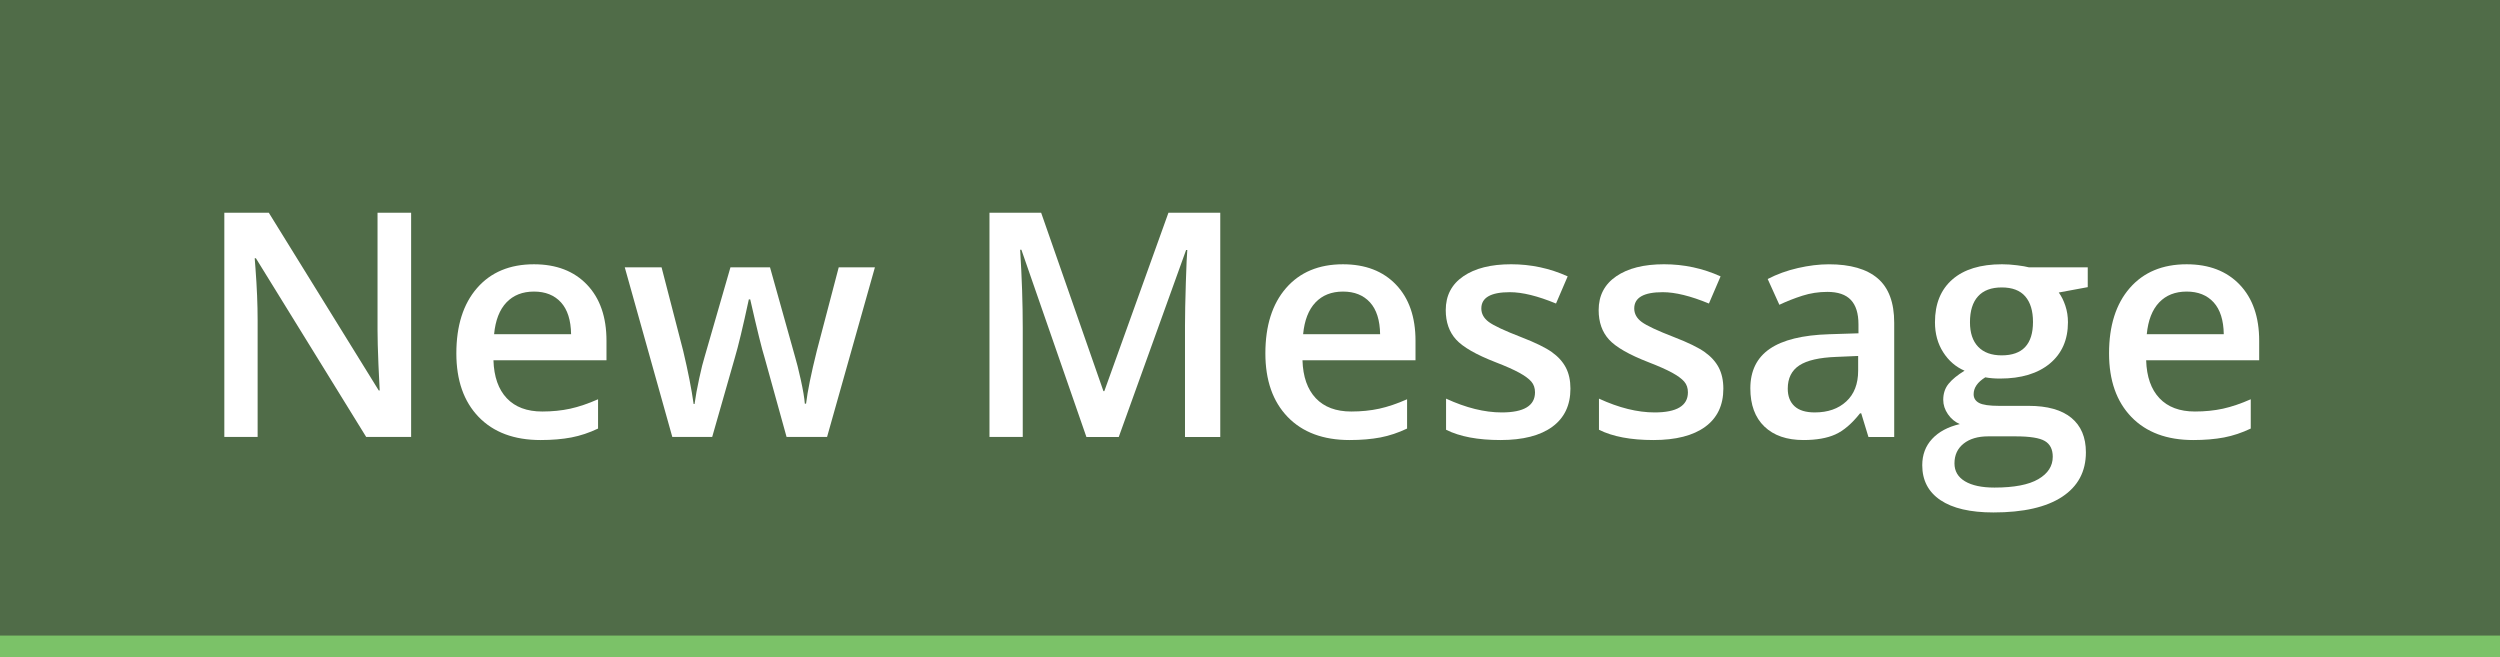
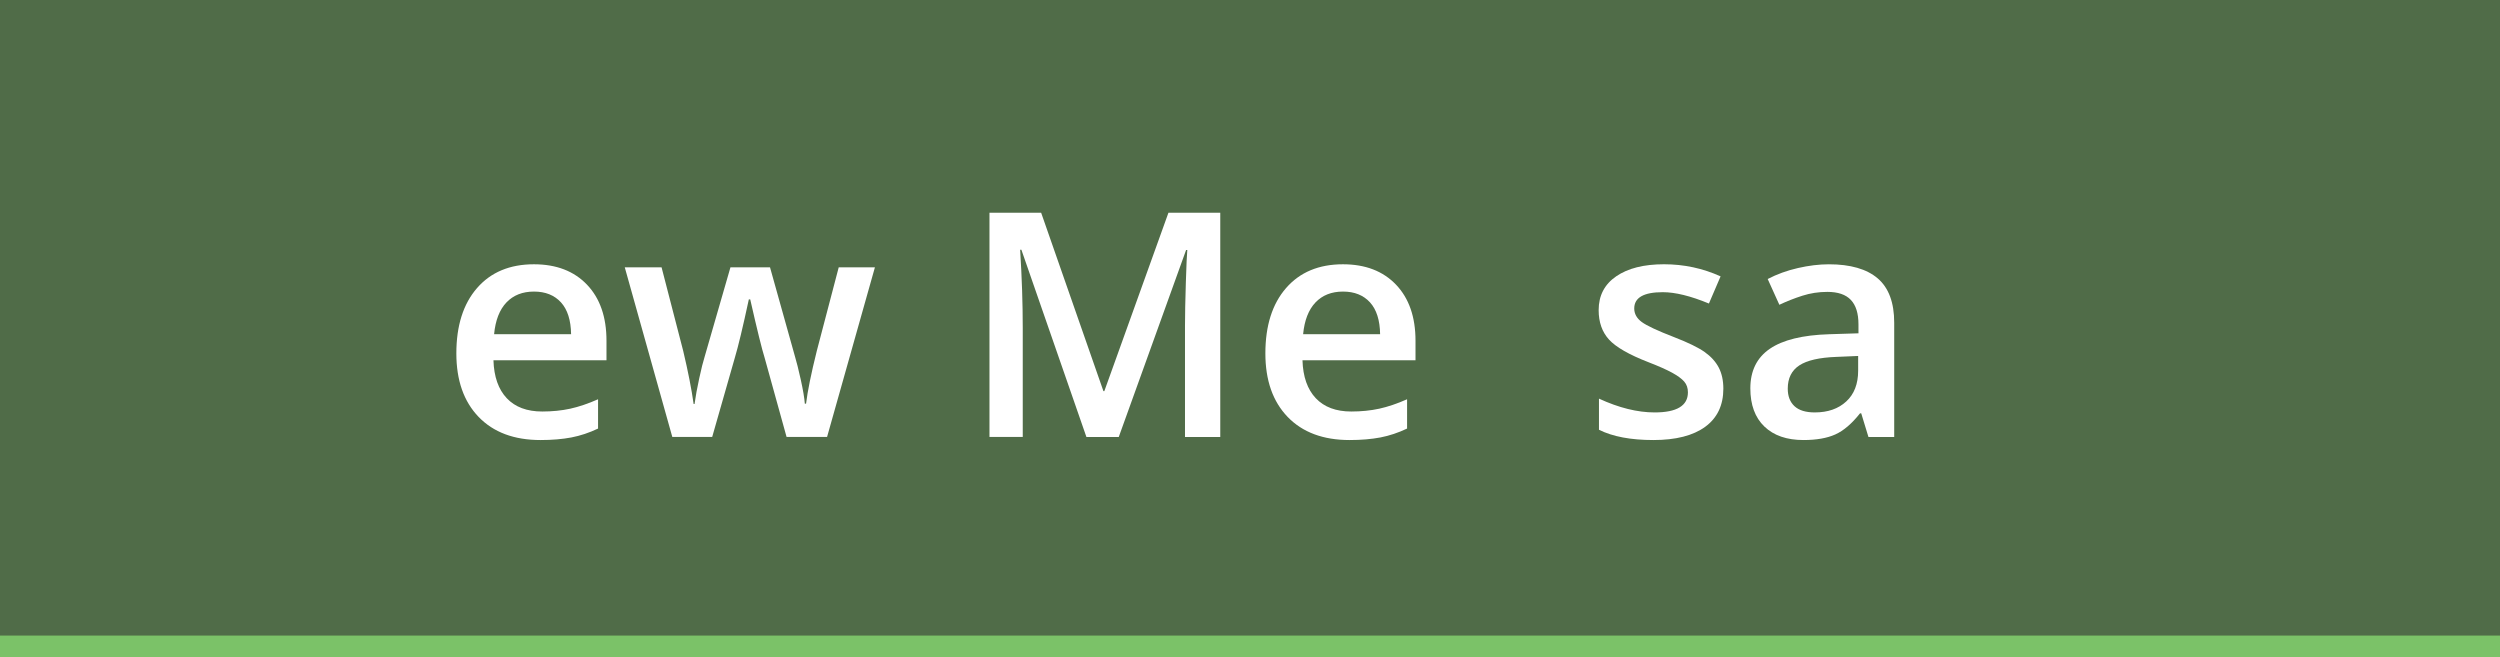
<svg xmlns="http://www.w3.org/2000/svg" version="1.1" id="Layer_1" x="0px" y="0px" width="143.874px" height="37.813px" viewBox="0 0 143.874 37.813" enable-background="new 0 0 143.874 37.813" xml:space="preserve">
  <rect x="0" y="0" width="143.874" height="37.813" fill="#333333" stroke="none" />
  <g>
    <rect opacity="0.4" fill="#7BC268" width="143.874" height="37.77" />
    <g>
-       <path fill="#FFFFFF" d="M23.66,25.147h-2.586l-6.346-10.283h-0.07l0.044,0.574c0.083,1.095,0.124,2.095,0.124,3.001v6.708H12.91    V12.244h2.56l6.328,10.229h0.053c-0.012-0.135-0.035-0.627-0.071-1.479c-0.035-0.85-0.053-1.514-0.053-1.99v-6.761h1.933V25.147z" />
      <path fill="#FFFFFF" d="M31.109,25.324c-1.518,0-2.706-0.443-3.562-1.328c-0.856-0.887-1.284-2.105-1.284-3.659    c0-1.594,0.397-2.848,1.191-3.76s1.886-1.368,3.274-1.368c1.289,0,2.307,0.392,3.054,1.174c0.747,0.783,1.121,1.859,1.121,3.23    v1.121h-6.505c0.029,0.947,0.286,1.676,0.768,2.185s1.162,0.763,2.039,0.763c0.577,0,1.114-0.054,1.611-0.162    c0.498-0.109,1.031-0.29,1.602-0.543v1.686c-0.506,0.241-1.018,0.412-1.536,0.512C32.365,25.273,31.774,25.324,31.109,25.324z     M30.729,16.78c-0.659,0-1.187,0.209-1.584,0.626c-0.397,0.418-0.634,1.027-0.71,1.827h4.431    c-0.012-0.806-0.206-1.417-0.583-1.832C31.906,16.988,31.389,16.78,30.729,16.78z" />
      <path fill="#FFFFFF" d="M45.267,25.147l-1.262-4.554c-0.153-0.482-0.43-1.604-0.83-3.363h-0.08    c-0.341,1.588-0.612,2.715-0.812,3.381l-1.297,4.536h-2.295l-2.736-9.762h2.118l1.245,4.81c0.282,1.189,0.482,2.207,0.6,3.055    h0.053c0.059-0.43,0.148-0.922,0.27-1.479c0.12-0.557,0.225-0.973,0.313-1.249l1.483-5.137h2.277l1.438,5.137    c0.088,0.288,0.199,0.729,0.331,1.323c0.132,0.596,0.21,1.057,0.234,1.387h0.071c0.088-0.725,0.294-1.736,0.618-3.037l1.262-4.81    h2.083l-2.754,9.762H45.267z" />
      <path fill="#FFFFFF" d="M62.522,25.147L58.78,14.371h-0.071c0.1,1.601,0.15,3.101,0.15,4.501v6.275h-1.915V12.244h2.974    l3.583,10.264h0.053l3.689-10.264h2.983v12.904h-2.03v-6.381c0-0.641,0.017-1.477,0.049-2.507    c0.032-1.029,0.061-1.653,0.084-1.871h-0.07l-3.875,10.759H62.522z" />
      <path fill="#FFFFFF" d="M77.668,25.324c-1.519,0-2.705-0.443-3.562-1.328c-0.856-0.887-1.284-2.105-1.284-3.659    c0-1.594,0.397-2.848,1.191-3.76s1.886-1.368,3.274-1.368c1.289,0,2.307,0.392,3.054,1.174c0.747,0.783,1.121,1.859,1.121,3.23    v1.121h-6.505c0.029,0.947,0.285,1.676,0.768,2.185s1.162,0.763,2.039,0.763c0.577,0,1.113-0.054,1.611-0.162    c0.497-0.109,1.031-0.29,1.602-0.543v1.686c-0.506,0.241-1.018,0.412-1.536,0.512C78.924,25.273,78.333,25.324,77.668,25.324z     M77.289,16.78c-0.659,0-1.187,0.209-1.584,0.626c-0.397,0.418-0.634,1.027-0.711,1.827h4.431    c-0.012-0.806-0.206-1.417-0.582-1.832C78.465,16.988,77.948,16.78,77.289,16.78z" />
-       <path fill="#FFFFFF" d="M90.378,22.367c0,0.953-0.348,1.685-1.042,2.193s-1.688,0.764-2.983,0.764c-1.3,0-2.345-0.197-3.133-0.592    v-1.791c1.147,0.529,2.215,0.794,3.204,0.794c1.276,0,1.915-0.386,1.915-1.156c0-0.247-0.07-0.453-0.212-0.618    c-0.142-0.164-0.374-0.335-0.697-0.512c-0.323-0.176-0.773-0.377-1.351-0.6c-1.124-0.436-1.884-0.871-2.281-1.307    s-0.596-1-0.596-1.695c0-0.835,0.337-1.484,1.011-1.946c0.673-0.462,1.59-0.693,2.749-0.693c1.147,0,2.233,0.232,3.257,0.697    l-0.671,1.563c-1.054-0.436-1.938-0.653-2.656-0.653c-1.095,0-1.642,0.312-1.642,0.936c0,0.306,0.143,0.565,0.428,0.777    s0.907,0.503,1.866,0.874c0.807,0.312,1.392,0.598,1.757,0.856s0.636,0.558,0.813,0.896C90.29,21.492,90.378,21.896,90.378,22.367    z" />
      <path fill="#FFFFFF" d="M99.178,22.367c0,0.953-0.348,1.685-1.042,2.193s-1.688,0.764-2.983,0.764c-1.3,0-2.345-0.197-3.133-0.592    v-1.791c1.147,0.529,2.215,0.794,3.204,0.794c1.276,0,1.915-0.386,1.915-1.156c0-0.247-0.07-0.453-0.212-0.618    c-0.142-0.164-0.374-0.335-0.697-0.512c-0.323-0.176-0.773-0.377-1.351-0.6c-1.124-0.436-1.884-0.871-2.281-1.307    s-0.596-1-0.596-1.695c0-0.835,0.337-1.484,1.011-1.946c0.673-0.462,1.59-0.693,2.749-0.693c1.147,0,2.233,0.232,3.257,0.697    l-0.671,1.563c-1.053-0.436-1.938-0.653-2.656-0.653c-1.095,0-1.642,0.312-1.642,0.936c0,0.306,0.143,0.565,0.428,0.777    s0.907,0.503,1.866,0.874c0.807,0.312,1.392,0.598,1.757,0.856s0.636,0.558,0.813,0.896    C99.089,21.492,99.178,21.896,99.178,22.367z" />
      <path fill="#FFFFFF" d="M107.528,25.147l-0.415-1.359h-0.07c-0.471,0.595-0.944,0.999-1.421,1.214    c-0.478,0.215-1.089,0.322-1.836,0.322c-0.96,0-1.708-0.26-2.247-0.777c-0.538-0.518-0.808-1.25-0.808-2.197    c0-1.006,0.374-1.766,1.121-2.277s1.886-0.791,3.416-0.838l1.686-0.053V18.66c0-0.624-0.146-1.09-0.437-1.399    s-0.743-0.463-1.354-0.463c-0.501,0-0.98,0.074-1.439,0.221s-0.9,0.321-1.323,0.521l-0.671-1.483    c0.529-0.276,1.108-0.487,1.738-0.631s1.224-0.216,1.783-0.216c1.241,0,2.179,0.271,2.812,0.812    c0.632,0.542,0.948,1.392,0.948,2.551v6.576H107.528z M104.438,23.735c0.754,0,1.358-0.21,1.814-0.632    c0.456-0.42,0.684-1.01,0.684-1.77v-0.847l-1.253,0.053c-0.977,0.036-1.688,0.198-2.132,0.489    c-0.444,0.292-0.666,0.738-0.666,1.338c0,0.436,0.129,0.772,0.388,1.011S103.92,23.735,104.438,23.735z" />
-       <path fill="#FFFFFF" d="M120.149,15.386v1.139l-1.668,0.309c0.152,0.206,0.279,0.459,0.379,0.759c0.101,0.3,0.15,0.618,0.15,0.953    c0,1.006-0.348,1.798-1.041,2.375c-0.694,0.576-1.651,0.865-2.869,0.865c-0.312,0-0.594-0.023-0.847-0.071    c-0.447,0.276-0.671,0.601-0.671,0.972c0,0.223,0.104,0.391,0.313,0.502c0.209,0.112,0.593,0.168,1.152,0.168h1.703    c1.077,0,1.895,0.23,2.454,0.688c0.559,0.459,0.839,1.121,0.839,1.986c0,1.106-0.456,1.96-1.368,2.56s-2.23,0.9-3.954,0.9    c-1.33,0-2.346-0.236-3.046-0.707s-1.05-1.141-1.05-2.012c0-0.6,0.189-1.105,0.569-1.514c0.379-0.408,0.91-0.693,1.593-0.852    c-0.276-0.117-0.505-0.308-0.684-0.569c-0.18-0.262-0.27-0.537-0.27-0.825c0-0.365,0.103-0.674,0.309-0.927    s0.513-0.503,0.918-0.751c-0.506-0.217-0.916-0.572-1.23-1.063c-0.315-0.492-0.473-1.067-0.473-1.726    c0-1.059,0.334-1.88,1.002-2.462s1.619-0.874,2.855-0.874c0.276,0,0.566,0.019,0.869,0.058c0.303,0.038,0.531,0.078,0.684,0.119    H120.149z M112.479,26.666c0,0.447,0.201,0.791,0.604,1.032s0.97,0.362,1.699,0.362c1.13,0,1.971-0.162,2.524-0.486    c0.553-0.323,0.829-0.753,0.829-1.288c0-0.424-0.151-0.726-0.454-0.905c-0.304-0.18-0.866-0.269-1.69-0.269h-1.571    c-0.594,0-1.066,0.14-1.416,0.419C112.654,25.811,112.479,26.189,112.479,26.666z M113.371,18.545    c0,0.612,0.157,1.083,0.472,1.412c0.315,0.33,0.767,0.494,1.355,0.494c1.2,0,1.8-0.641,1.8-1.923c0-0.636-0.148-1.125-0.445-1.47    s-0.749-0.516-1.354-0.516c-0.601,0-1.055,0.17-1.364,0.512C113.525,17.395,113.371,17.892,113.371,18.545z" />
-       <path fill="#FFFFFF" d="M126.221,25.324c-1.519,0-2.705-0.443-3.562-1.328c-0.856-0.887-1.284-2.105-1.284-3.659    c0-1.594,0.397-2.848,1.191-3.76s1.886-1.368,3.274-1.368c1.289,0,2.307,0.392,3.054,1.174c0.747,0.783,1.121,1.859,1.121,3.23    v1.121h-6.505c0.029,0.947,0.285,1.676,0.768,2.185s1.162,0.763,2.039,0.763c0.577,0,1.113-0.054,1.611-0.162    c0.497-0.109,1.031-0.29,1.602-0.543v1.686c-0.506,0.241-1.018,0.412-1.536,0.512C127.477,25.273,126.886,25.324,126.221,25.324z     M125.841,16.78c-0.659,0-1.187,0.209-1.584,0.626c-0.397,0.418-0.634,1.027-0.711,1.827h4.431    c-0.012-0.806-0.206-1.417-0.582-1.832C127.018,16.988,126.5,16.78,125.841,16.78z" />
    </g>
    <rect y="36.577" fill="#7BC268" width="143.874" height="1.235" />
  </g>
  <g>
</g>
  <g>
</g>
  <g>
</g>
  <g>
</g>
  <g>
</g>
  <g>
</g>
</svg>